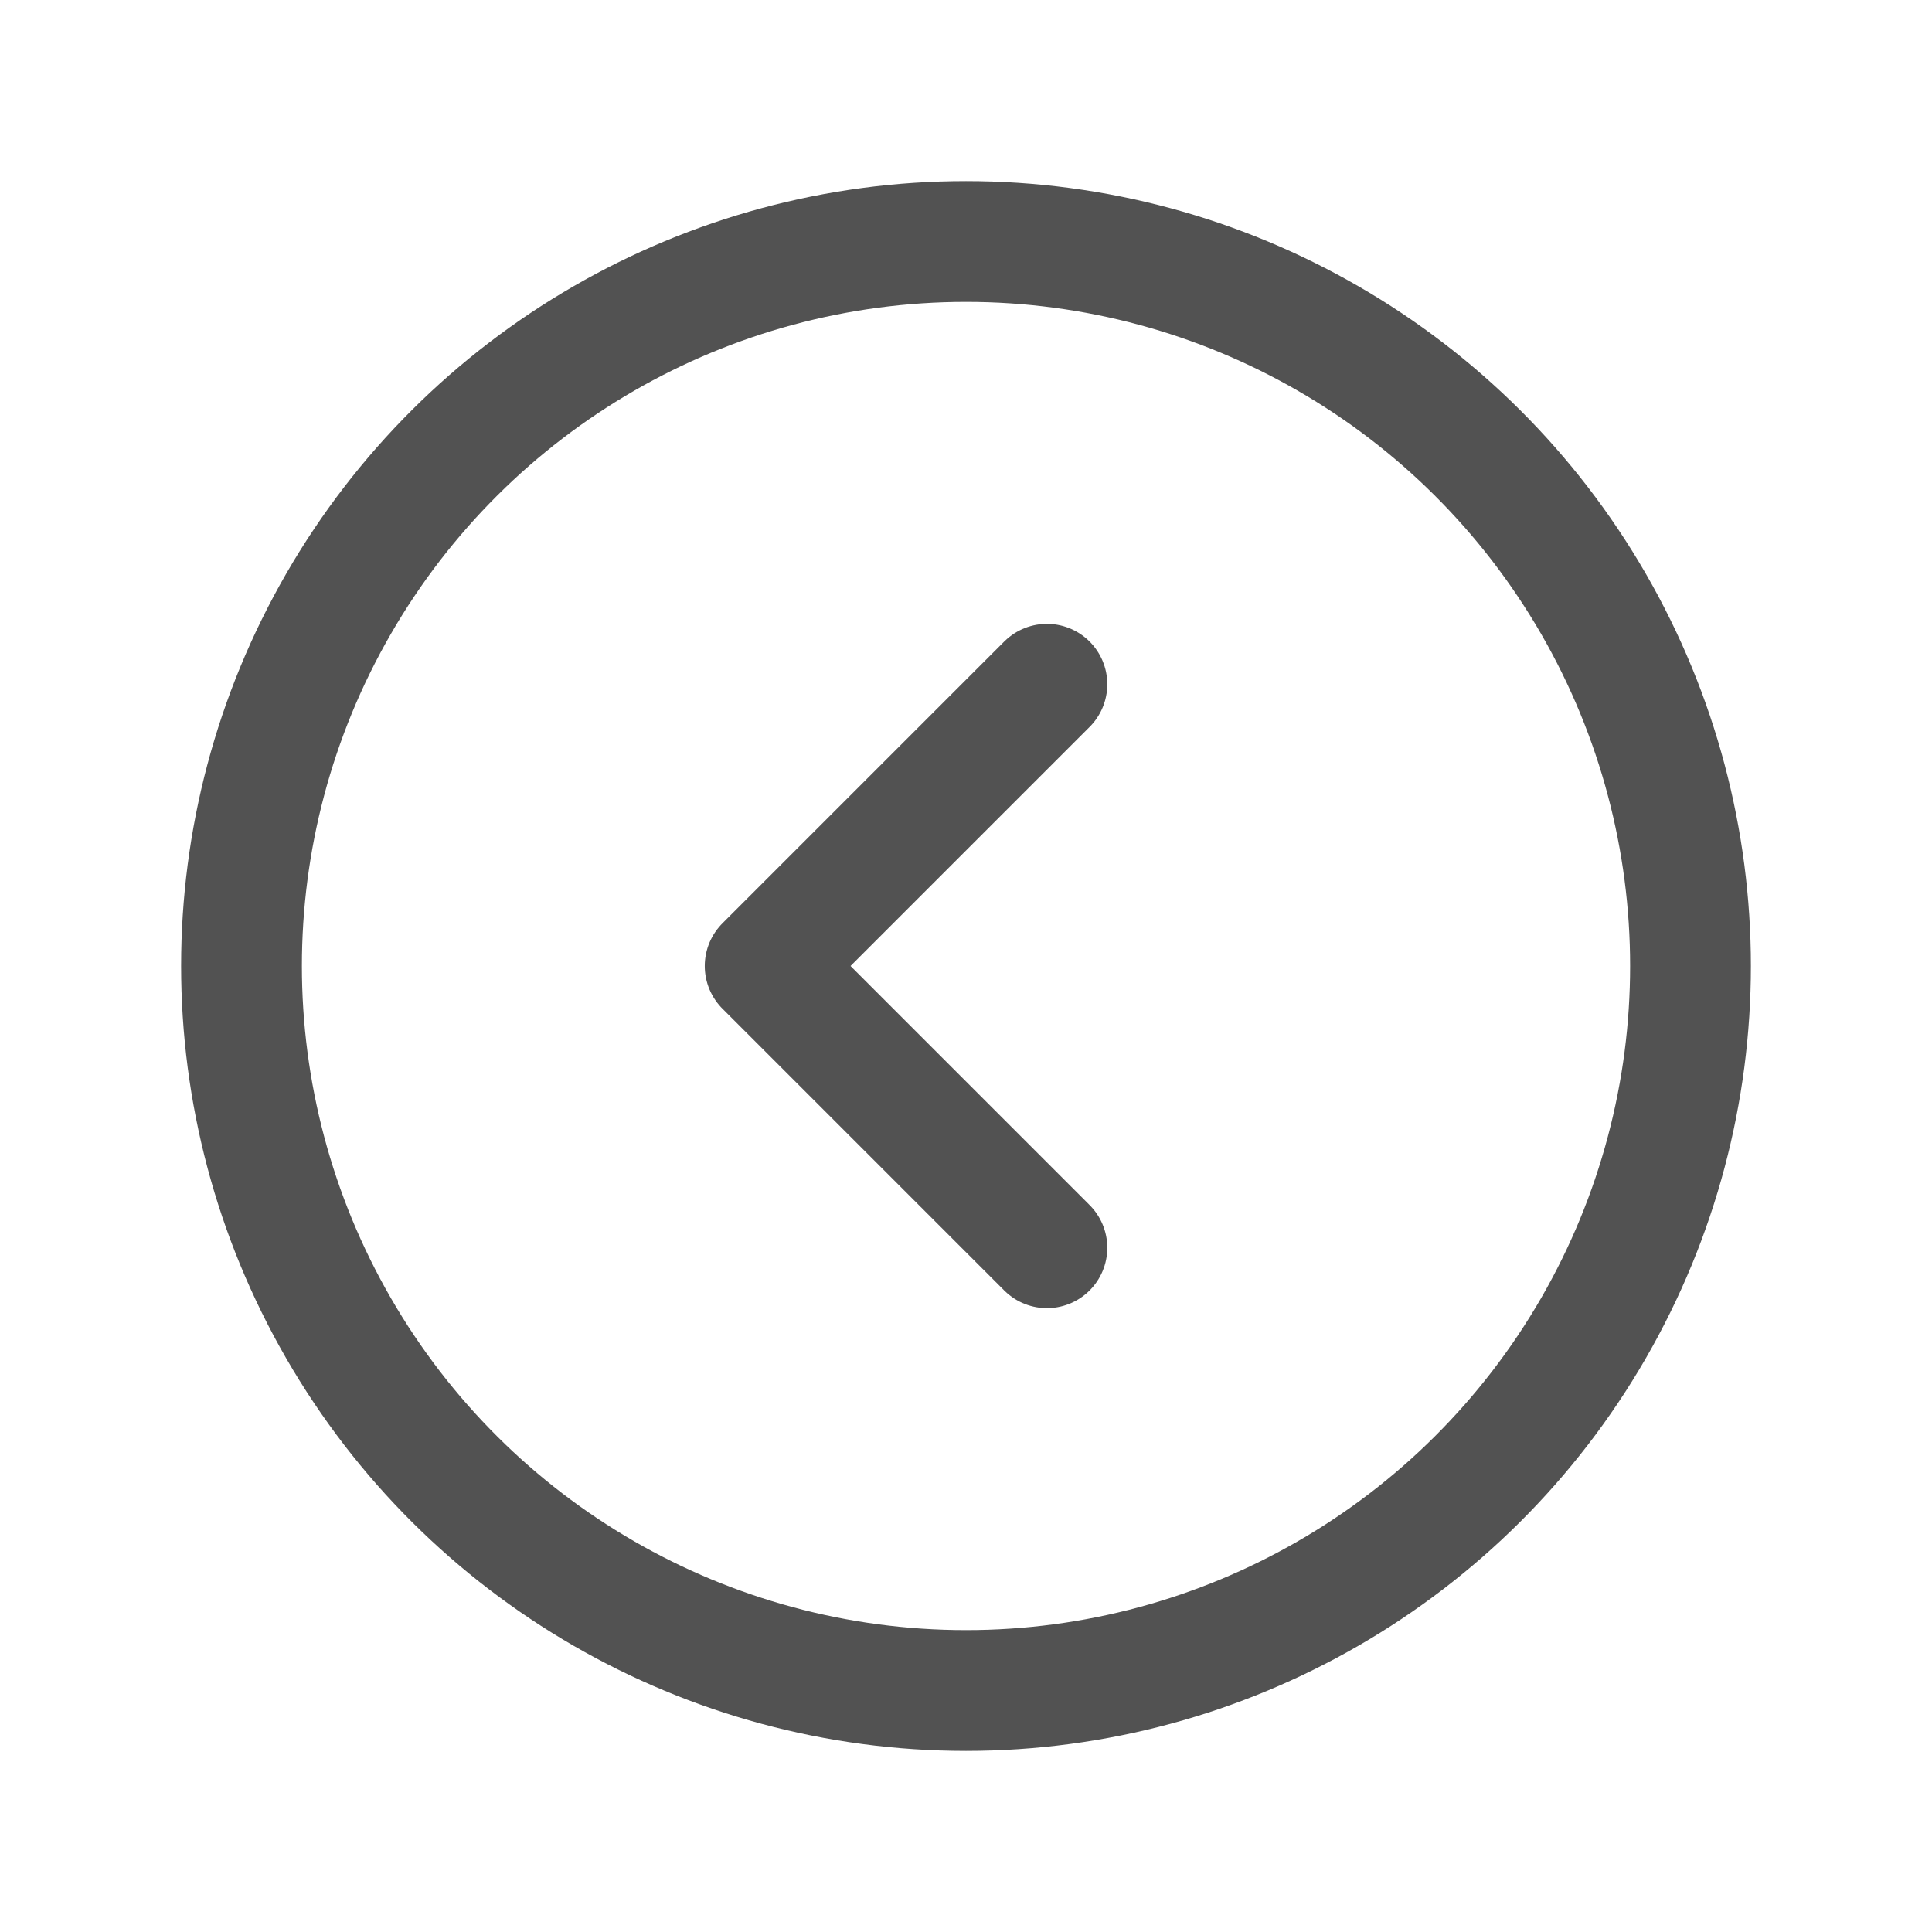
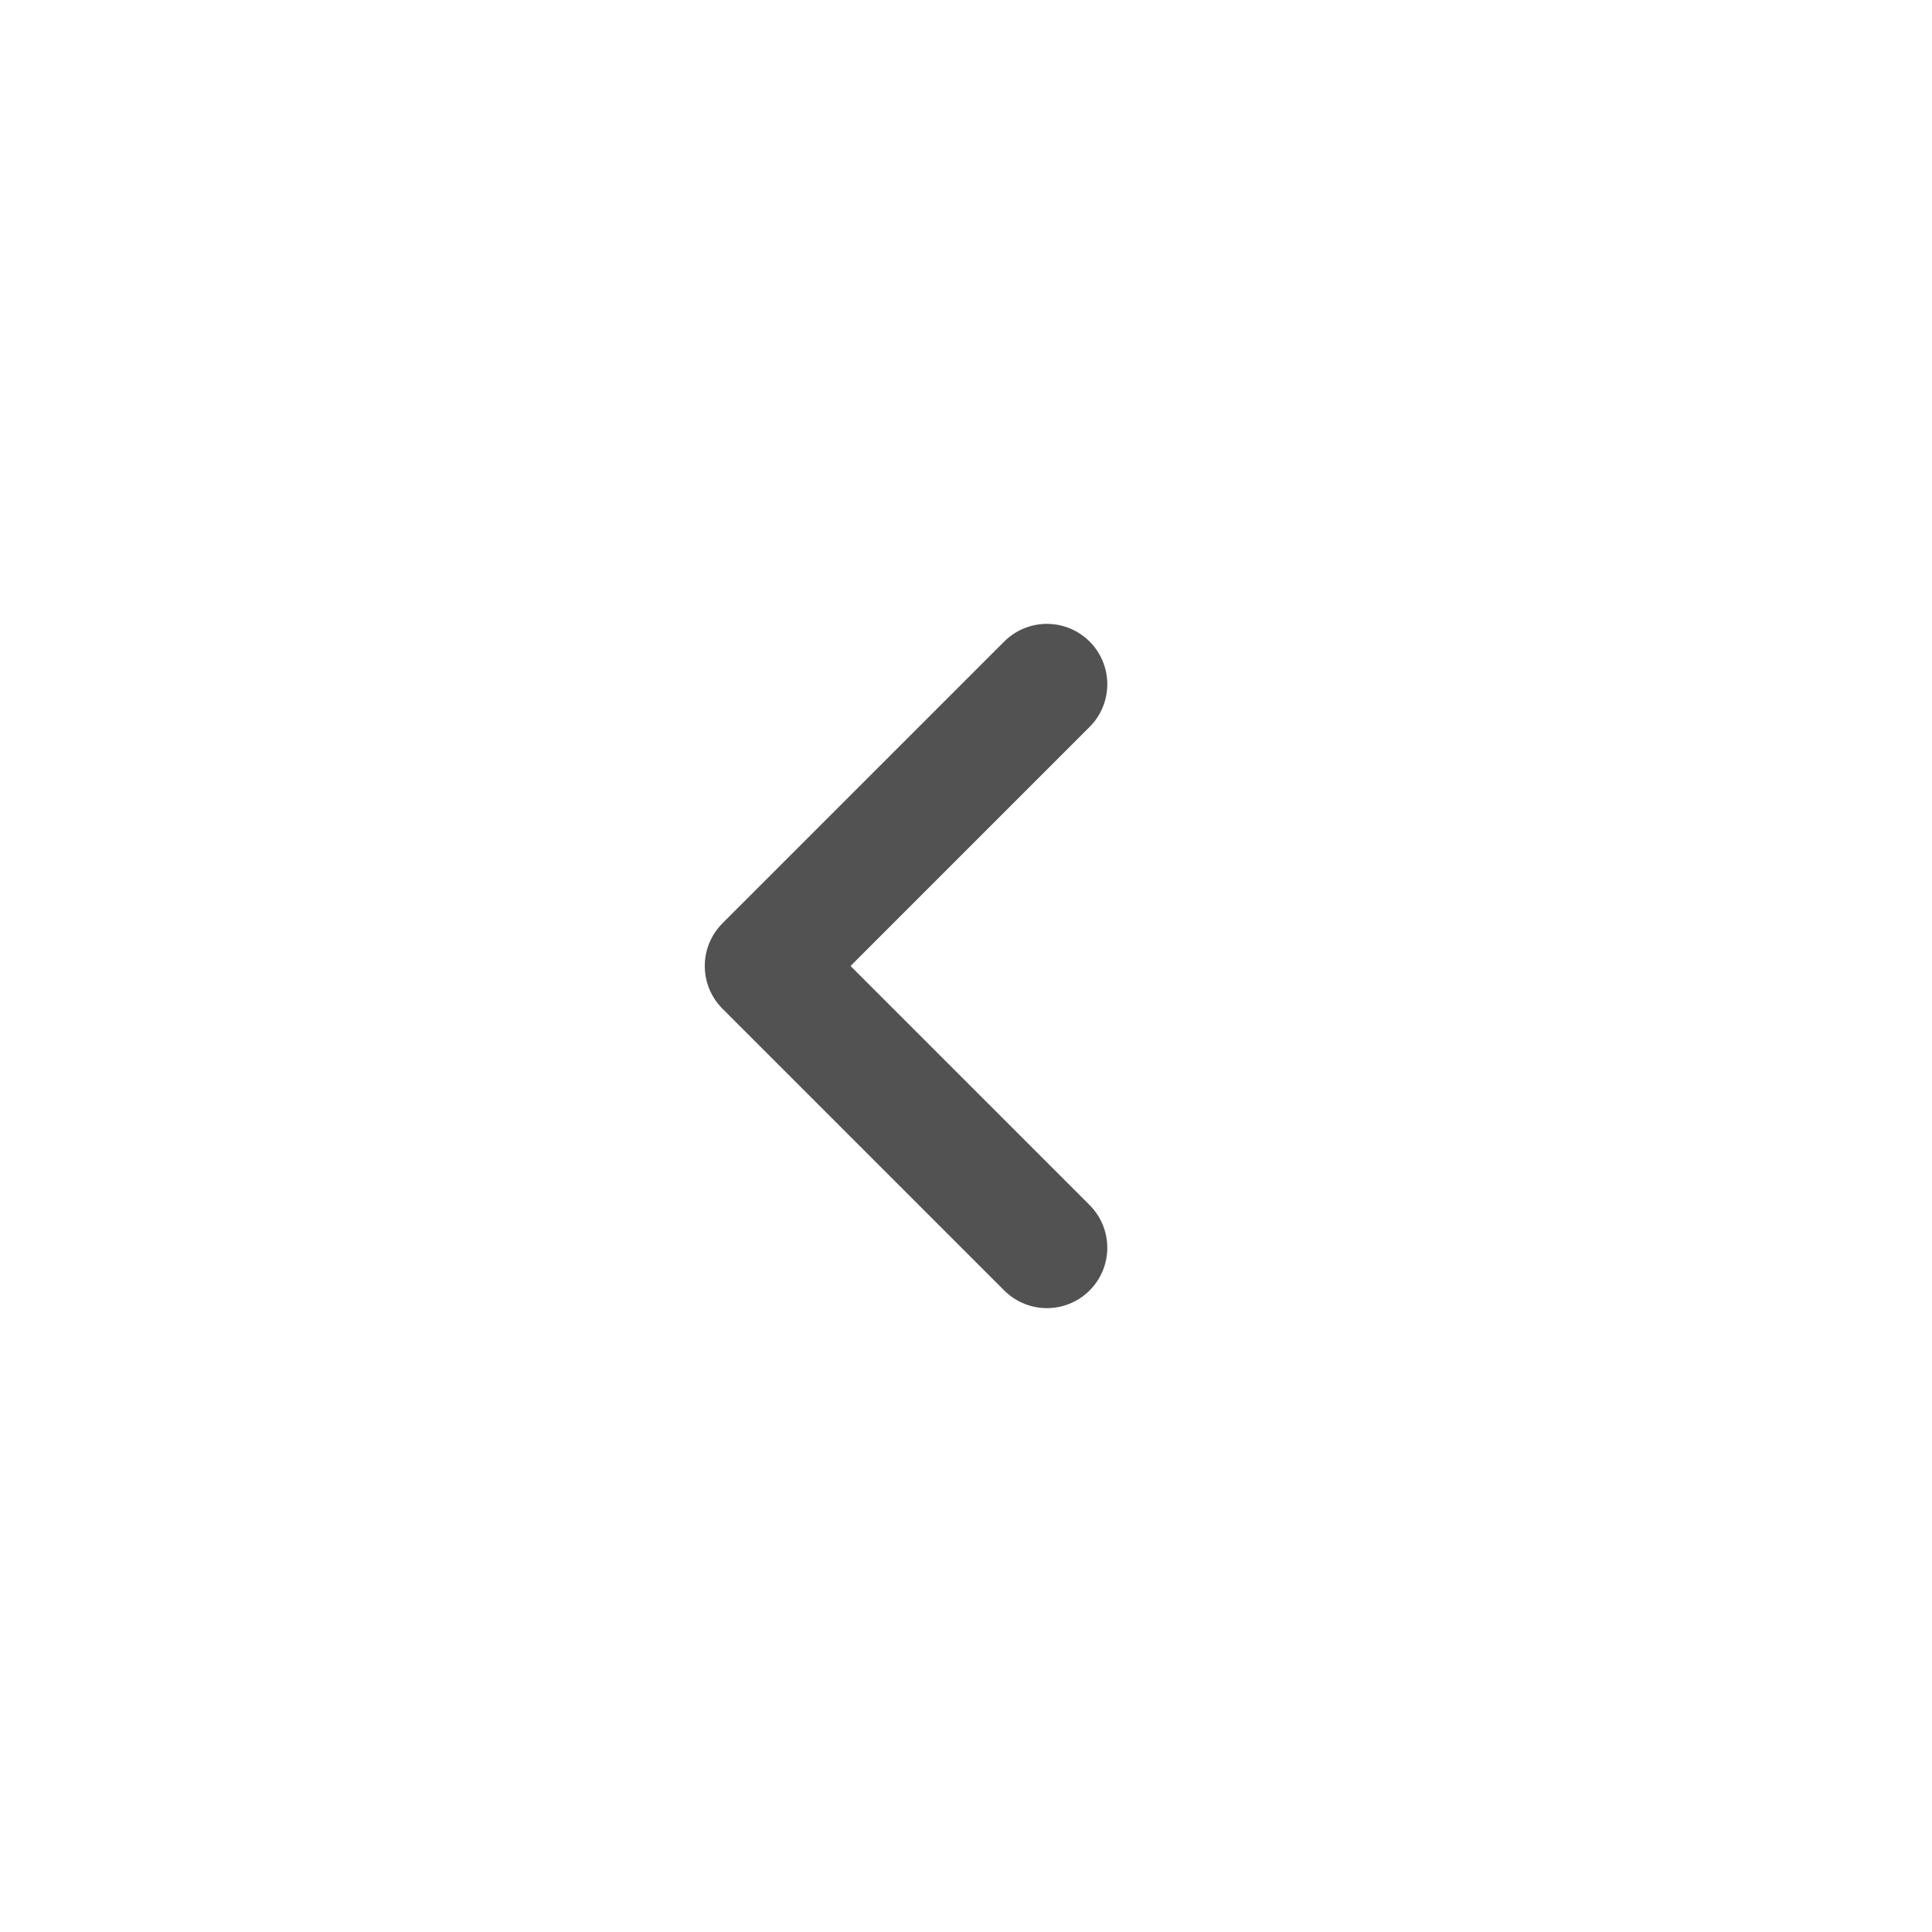
<svg xmlns="http://www.w3.org/2000/svg" width="49" height="49" fill="none">
-   <circle cx="24.5" cy="24.5" r="18.375" stroke="#525252" stroke-linecap="round" stroke-linejoin="round" stroke-width="3.063" transform="rotate(90 24.5 24.5)" />
  <path stroke="#525252" stroke-linecap="round" stroke-linejoin="round" stroke-width="3.063" d="M26.552 31.646 19.406 24.5l7.146-7.146" />
</svg>